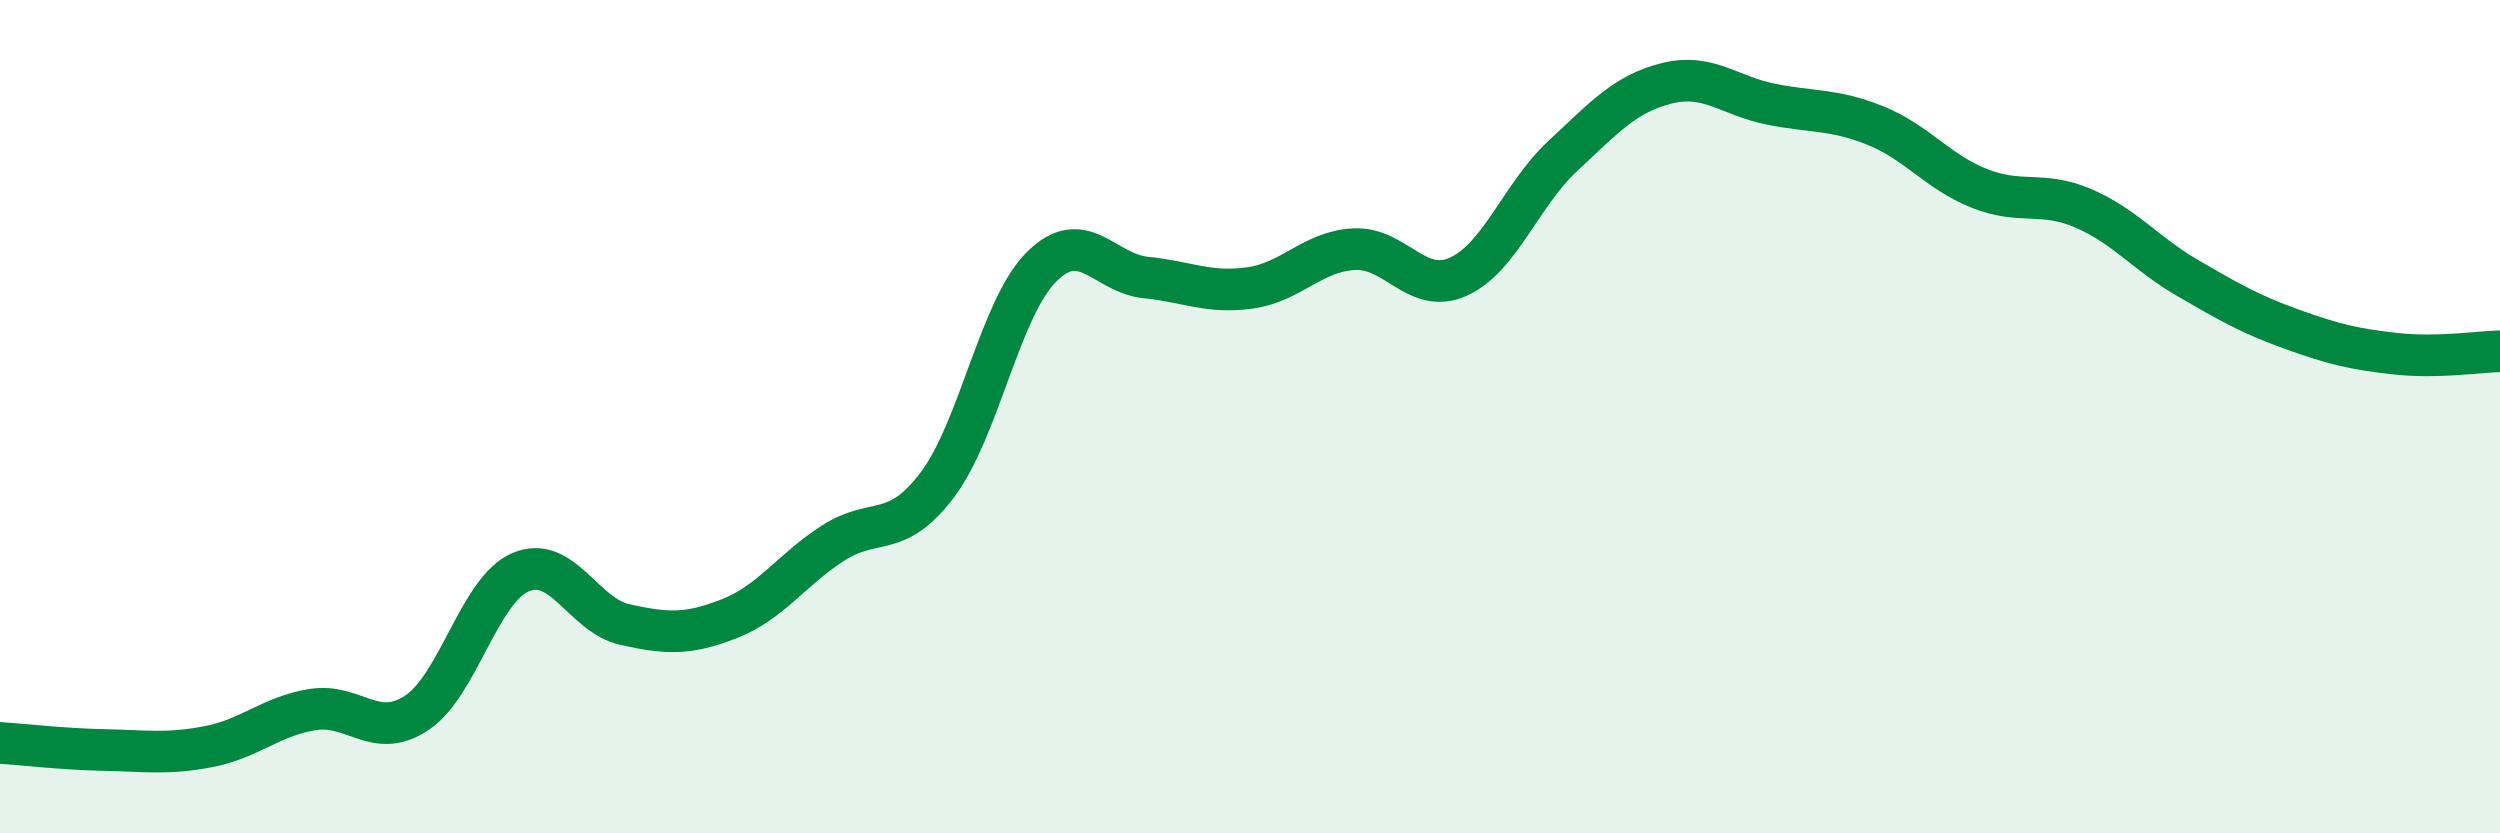
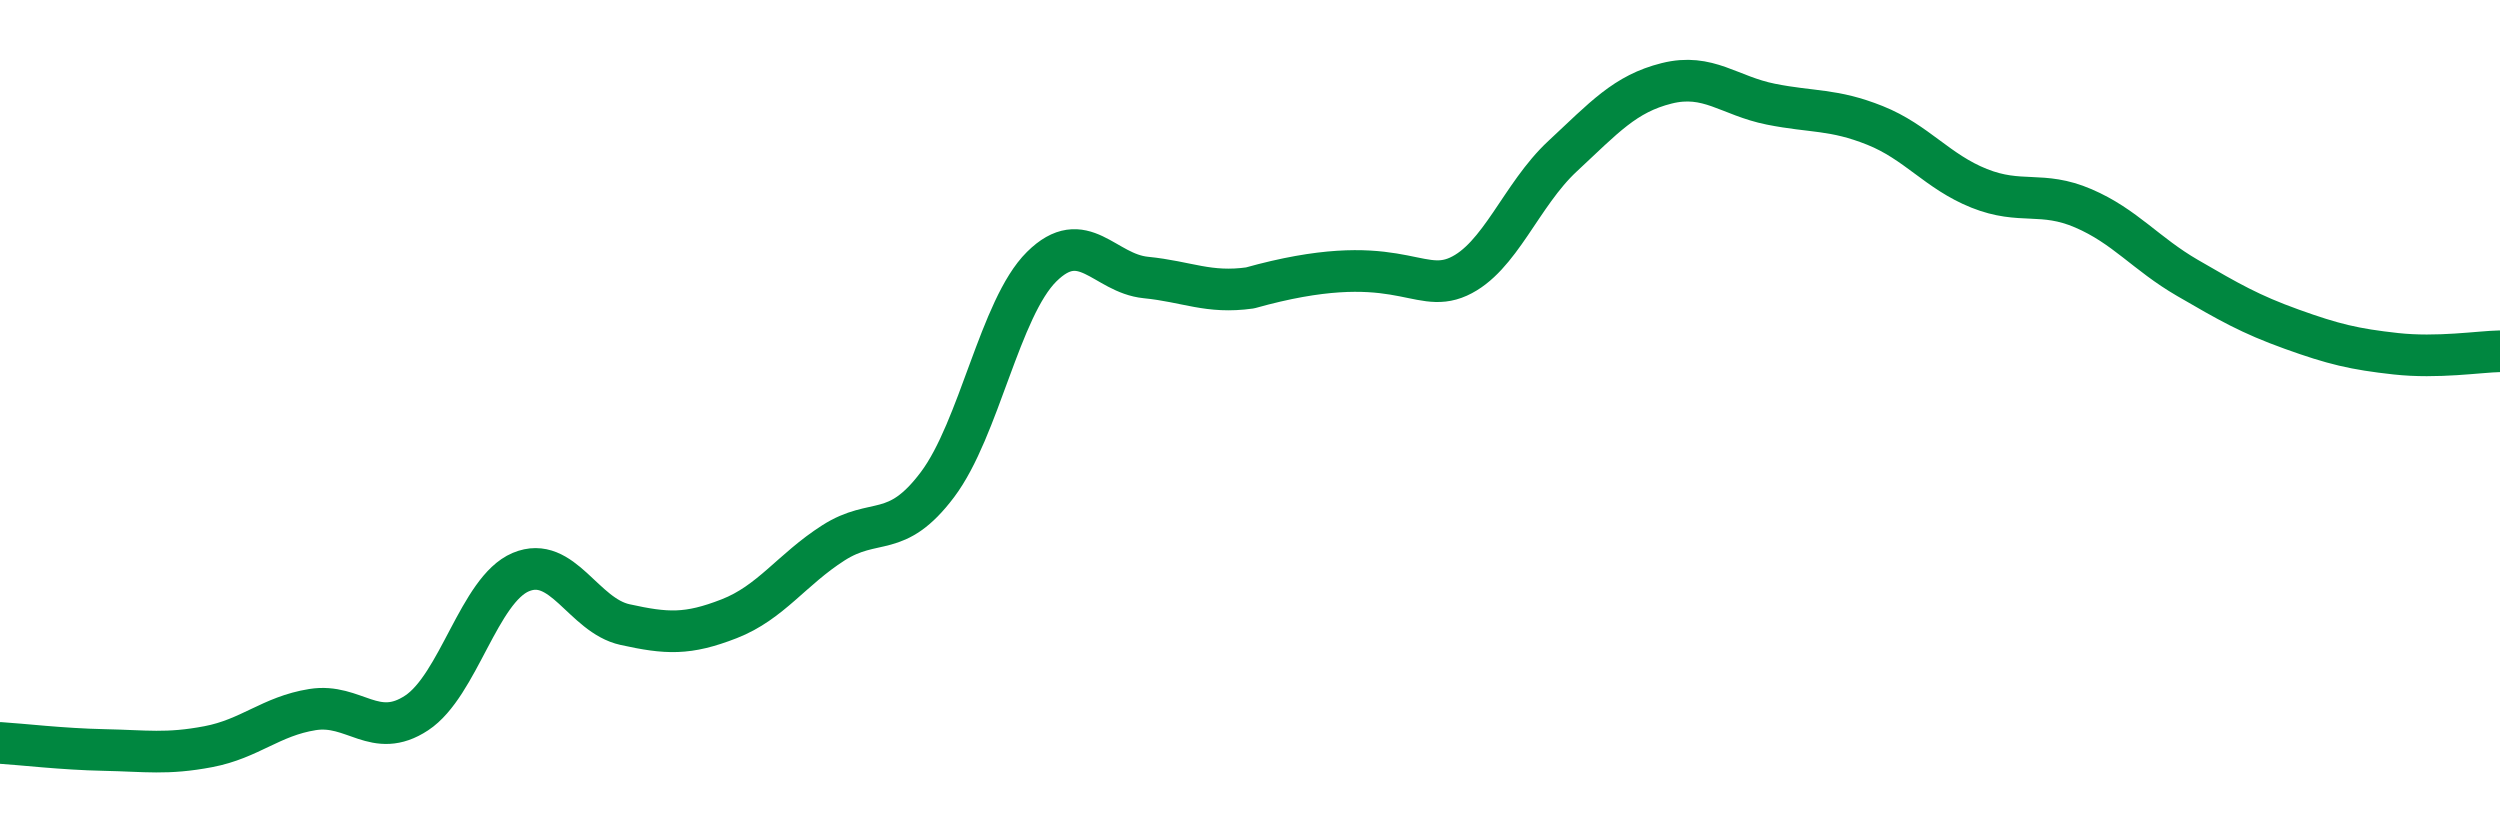
<svg xmlns="http://www.w3.org/2000/svg" width="60" height="20" viewBox="0 0 60 20">
-   <path d="M 0,17.83 C 0.5,17.86 1.5,17.98 2.5,18 C 3.5,18.02 4,18.11 5,17.92 C 6,17.73 6.5,17.19 7.5,17.03 C 8.5,16.87 9,17.77 10,17.11 C 11,16.45 11.5,14.15 12.5,13.73 C 13.5,13.31 14,14.77 15,14.99 C 16,15.21 16.5,15.24 17.5,14.85 C 18.5,14.46 19,13.67 20,13.03 C 21,12.39 21.5,12.96 22.5,11.63 C 23.5,10.3 24,7.39 25,6.4 C 26,5.41 26.5,6.56 27.5,6.66 C 28.5,6.76 29,7.05 30,6.91 C 31,6.77 31.5,6.03 32.5,5.98 C 33.5,5.93 34,7.09 35,6.64 C 36,6.19 36.5,4.68 37.5,3.75 C 38.5,2.82 39,2.25 40,2 C 41,1.75 41.5,2.3 42.5,2.5 C 43.5,2.7 44,2.61 45,3.01 C 46,3.41 46.5,4.12 47.5,4.52 C 48.5,4.92 49,4.57 50,5 C 51,5.43 51.5,6.09 52.5,6.67 C 53.5,7.25 54,7.54 55,7.9 C 56,8.26 56.5,8.38 57.5,8.49 C 58.5,8.6 59.5,8.44 60,8.43L60 20L0 20Z" fill="#008740" opacity="0.1" stroke-linecap="round" stroke-linejoin="round" />
-   <path d="M 0,17.83 C 0.5,17.86 1.5,17.98 2.5,18 C 3.5,18.02 4,18.11 5,17.92 C 6,17.73 6.5,17.19 7.5,17.03 C 8.5,16.87 9,17.77 10,17.11 C 11,16.45 11.5,14.15 12.5,13.73 C 13.5,13.31 14,14.77 15,14.99 C 16,15.21 16.5,15.24 17.5,14.85 C 18.5,14.46 19,13.67 20,13.03 C 21,12.39 21.5,12.96 22.5,11.63 C 23.5,10.3 24,7.39 25,6.4 C 26,5.41 26.5,6.56 27.5,6.66 C 28.5,6.76 29,7.05 30,6.91 C 31,6.77 31.5,6.03 32.5,5.98 C 33.5,5.93 34,7.09 35,6.64 C 36,6.19 36.5,4.68 37.5,3.75 C 38.5,2.82 39,2.25 40,2 C 41,1.75 41.5,2.3 42.5,2.5 C 43.5,2.7 44,2.61 45,3.01 C 46,3.41 46.5,4.12 47.5,4.52 C 48.5,4.92 49,4.57 50,5 C 51,5.43 51.5,6.09 52.5,6.67 C 53.5,7.25 54,7.54 55,7.9 C 56,8.26 56.5,8.38 57.5,8.49 C 58.5,8.6 59.5,8.44 60,8.43" stroke="#008740" stroke-width="1" fill="none" stroke-linecap="round" stroke-linejoin="round" />
+   <path d="M 0,17.83 C 0.5,17.86 1.5,17.98 2.5,18 C 3.5,18.02 4,18.11 5,17.92 C 6,17.73 6.5,17.19 7.5,17.03 C 8.5,16.87 9,17.77 10,17.11 C 11,16.45 11.5,14.15 12.5,13.73 C 13.5,13.31 14,14.77 15,14.99 C 16,15.21 16.5,15.24 17.5,14.85 C 18.5,14.46 19,13.67 20,13.03 C 21,12.39 21.5,12.96 22.5,11.63 C 23.5,10.3 24,7.39 25,6.4 C 26,5.41 26.5,6.56 27.5,6.66 C 28.5,6.76 29,7.05 30,6.91 C 33.5,5.93 34,7.09 35,6.64 C 36,6.19 36.5,4.68 37.5,3.75 C 38.5,2.82 39,2.25 40,2 C 41,1.75 41.5,2.3 42.5,2.5 C 43.5,2.7 44,2.61 45,3.01 C 46,3.41 46.5,4.12 47.5,4.52 C 48.5,4.92 49,4.57 50,5 C 51,5.43 51.5,6.09 52.5,6.67 C 53.5,7.25 54,7.54 55,7.9 C 56,8.26 56.5,8.38 57.5,8.49 C 58.5,8.6 59.5,8.44 60,8.43" stroke="#008740" stroke-width="1" fill="none" stroke-linecap="round" stroke-linejoin="round" />
</svg>